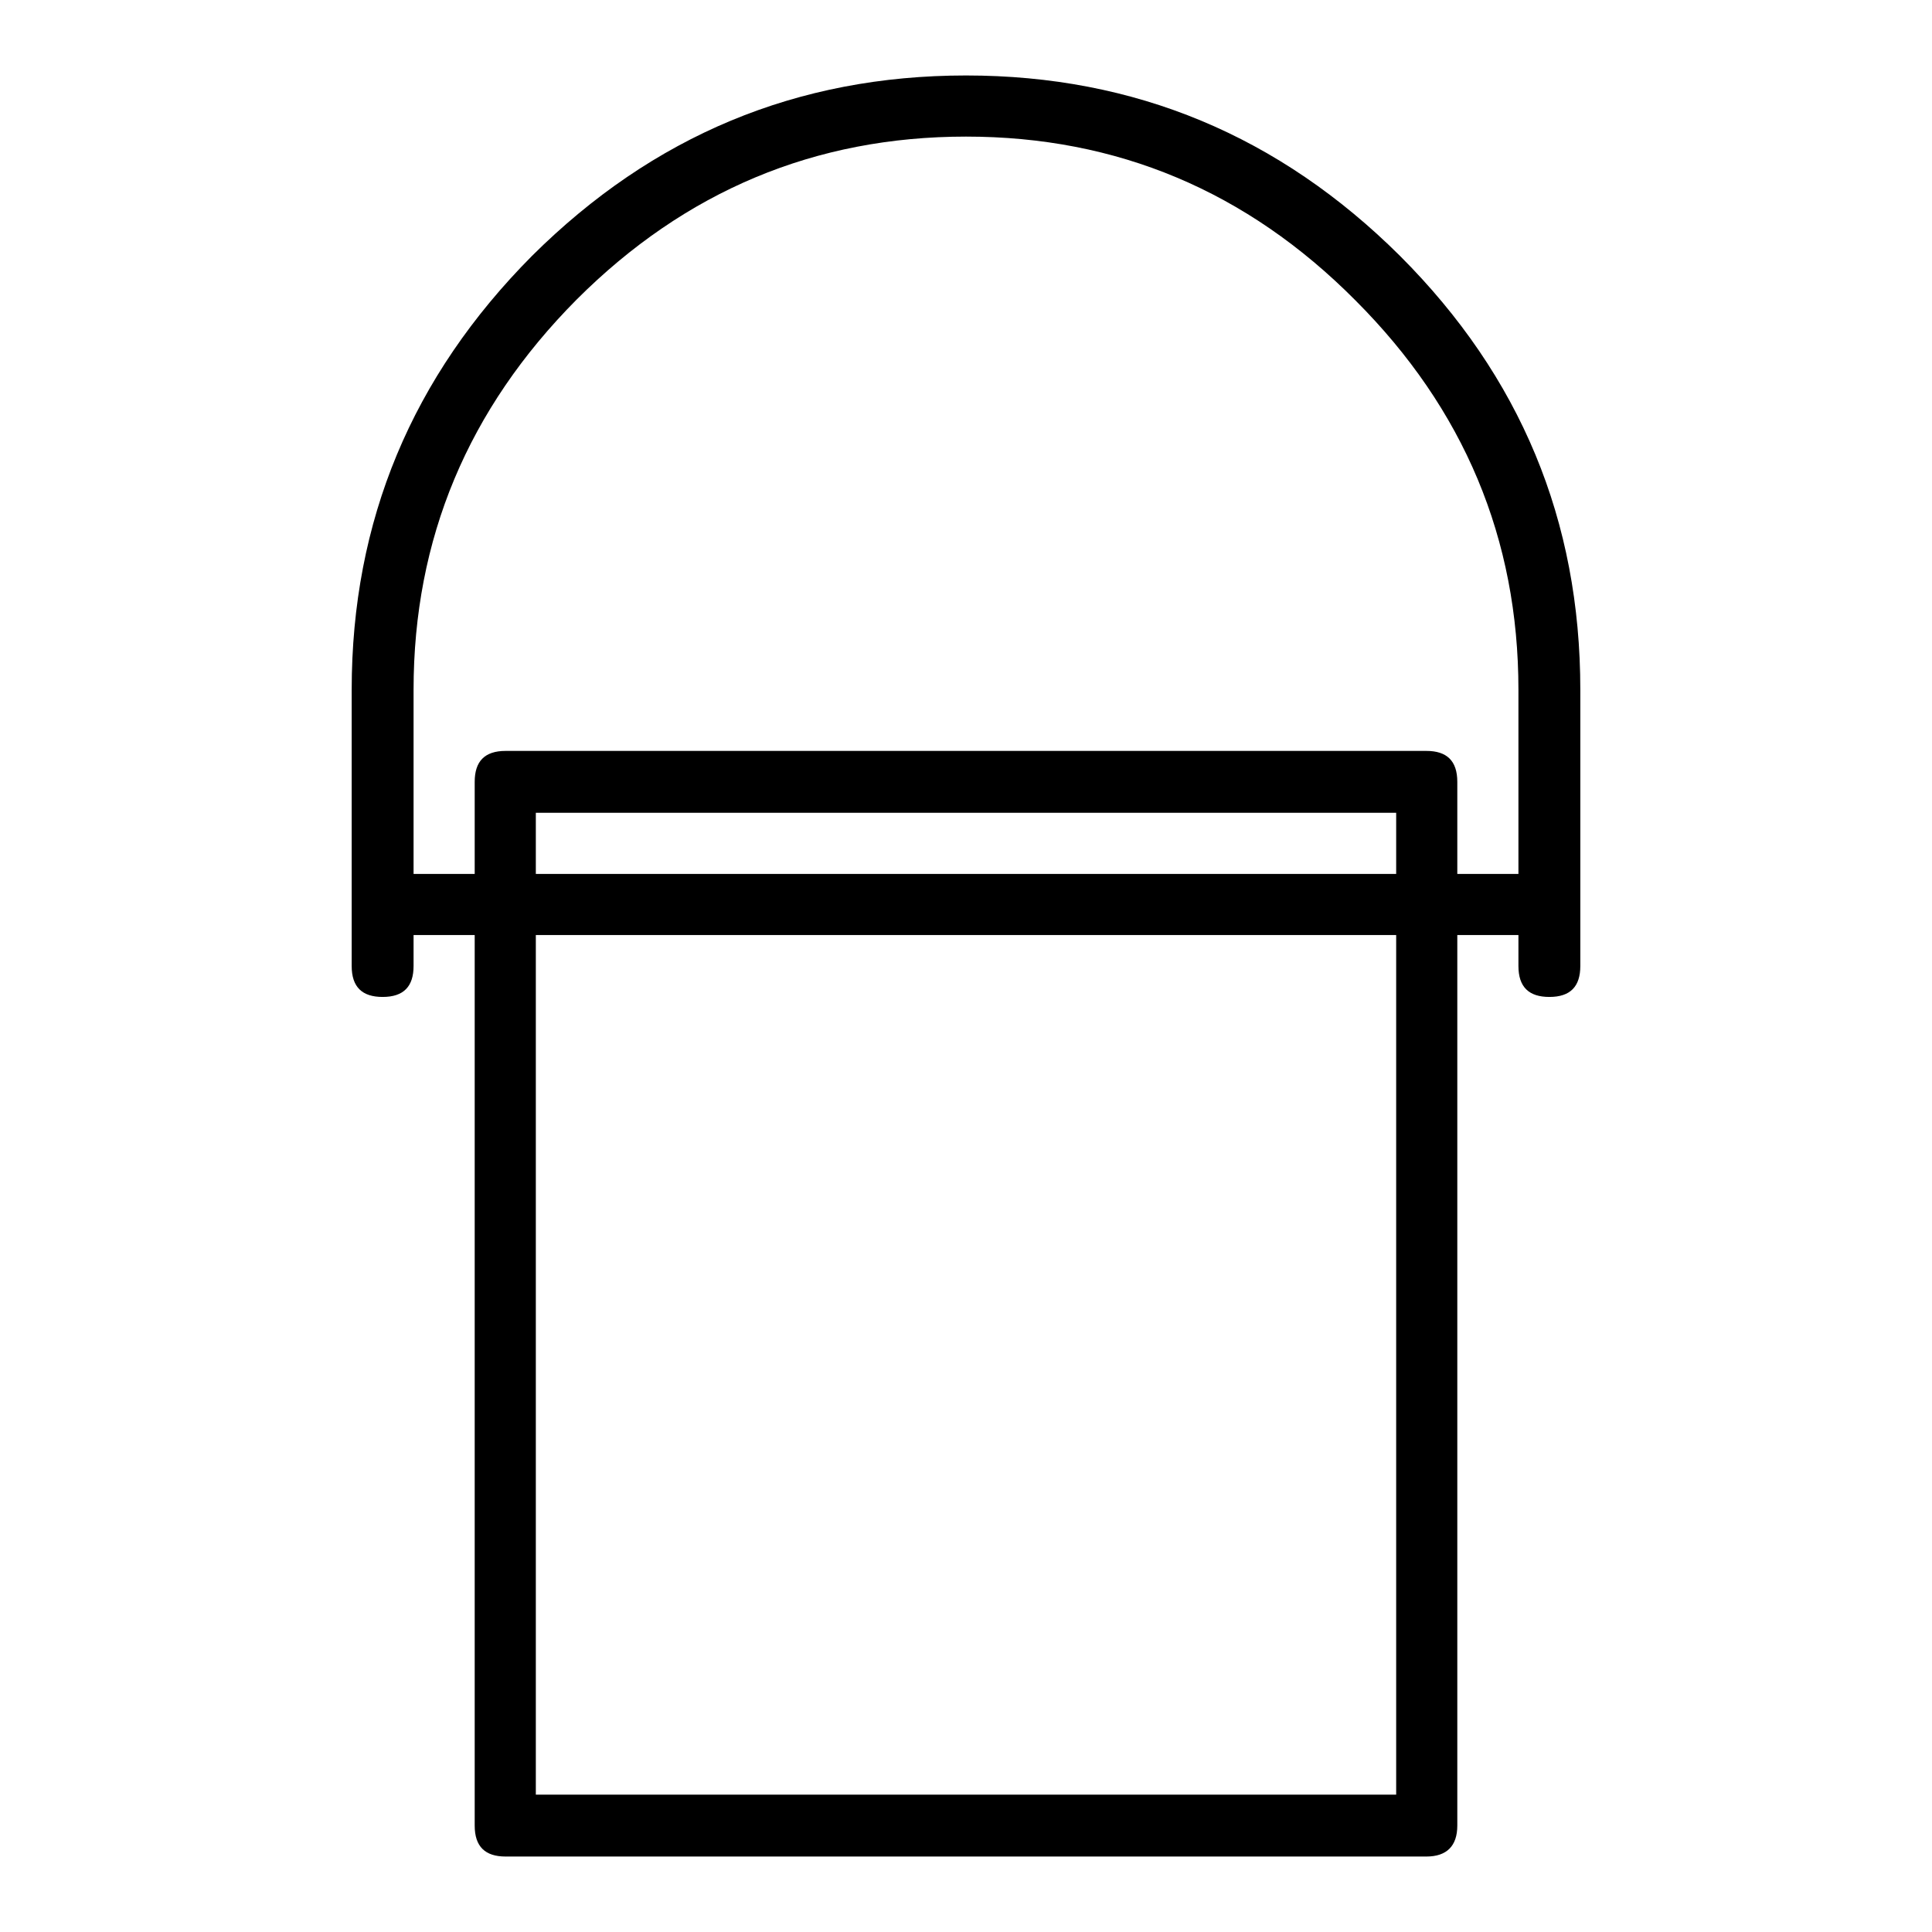
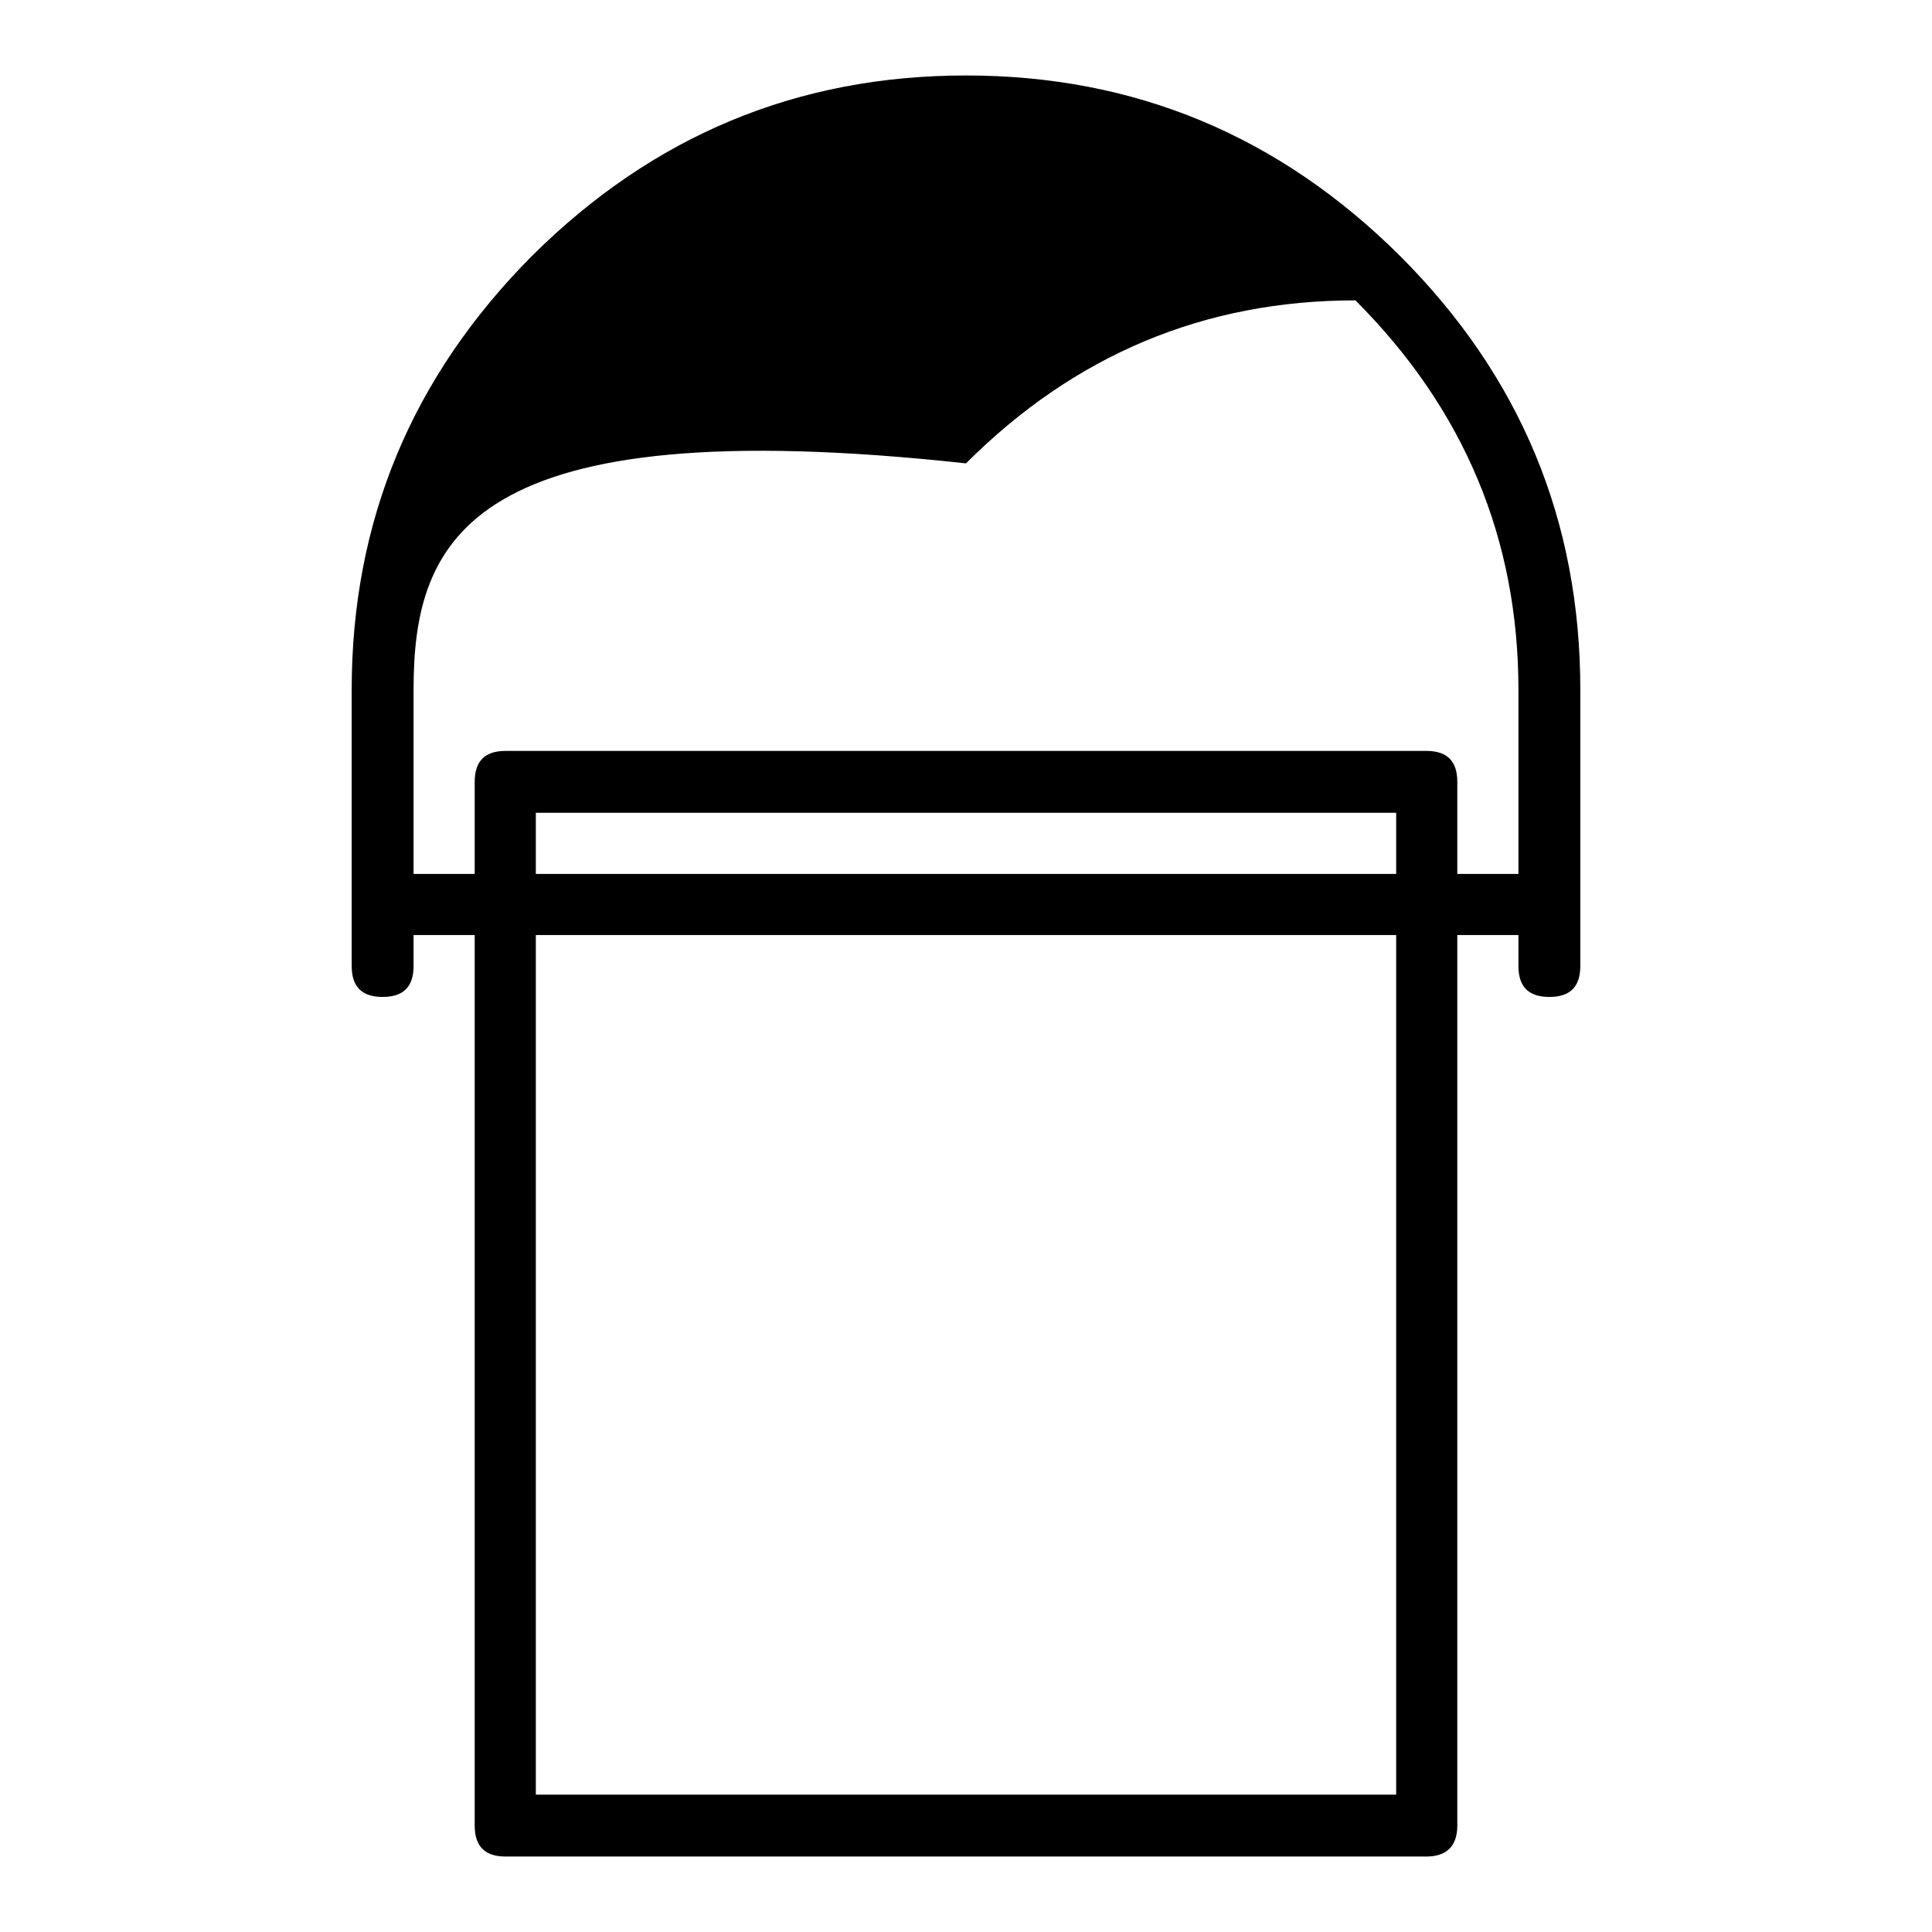
<svg xmlns="http://www.w3.org/2000/svg" version="1.1" x="0px" y="0px" viewBox="0 0 256 256" enable-background="new 0 0 256 256" xml:space="preserve">
  <g>
-     <path fill="#000000" d="M46.6,91.4c0-22.4,8-41.5,23.9-57.5C86.5,18,105.6,10,128,10s41.5,8,57.5,23.9c16,16,23.9,35.1,23.9,57.5 V128c0,2.7-1.3,4.1-4.1,4.1c-2.7,0-4.1-1.3-4.1-4.1v-4.1h-8.1v118c0,2.7-1.4,4.1-4.1,4.1H67c-2.7,0-4.1-1.3-4.1-4.1v-118h-8.1v4.1 c0,2.7-1.3,4.1-4.1,4.1c-2.7,0-4.1-1.3-4.1-4.1V91.4z M201.2,115.8V91.4c0-20-7.2-37.2-21.6-51.6C165.2,25.3,148,18.1,128,18.1 c-20,0-37.2,7.2-51.6,21.6C62,54.2,54.8,71.4,54.8,91.4v24.4h8.1v-12.2c0-2.7,1.3-4.1,4.1-4.1H189c2.7,0,4.1,1.3,4.1,4.1v12.2 H201.2z M185,107.7H71v8.1H185V107.7z M185,123.9H71v113.9H185V123.9z" />
+     <path fill="#000000" d="M46.6,91.4c0-22.4,8-41.5,23.9-57.5C86.5,18,105.6,10,128,10s41.5,8,57.5,23.9c16,16,23.9,35.1,23.9,57.5 V128c0,2.7-1.3,4.1-4.1,4.1c-2.7,0-4.1-1.3-4.1-4.1v-4.1h-8.1v118c0,2.7-1.4,4.1-4.1,4.1H67c-2.7,0-4.1-1.3-4.1-4.1v-118h-8.1v4.1 c0,2.7-1.3,4.1-4.1,4.1c-2.7,0-4.1-1.3-4.1-4.1V91.4z M201.2,115.8V91.4c0-20-7.2-37.2-21.6-51.6c-20,0-37.2,7.2-51.6,21.6C62,54.2,54.8,71.4,54.8,91.4v24.4h8.1v-12.2c0-2.7,1.3-4.1,4.1-4.1H189c2.7,0,4.1,1.3,4.1,4.1v12.2 H201.2z M185,107.7H71v8.1H185V107.7z M185,123.9H71v113.9H185V123.9z" />
  </g>
</svg>